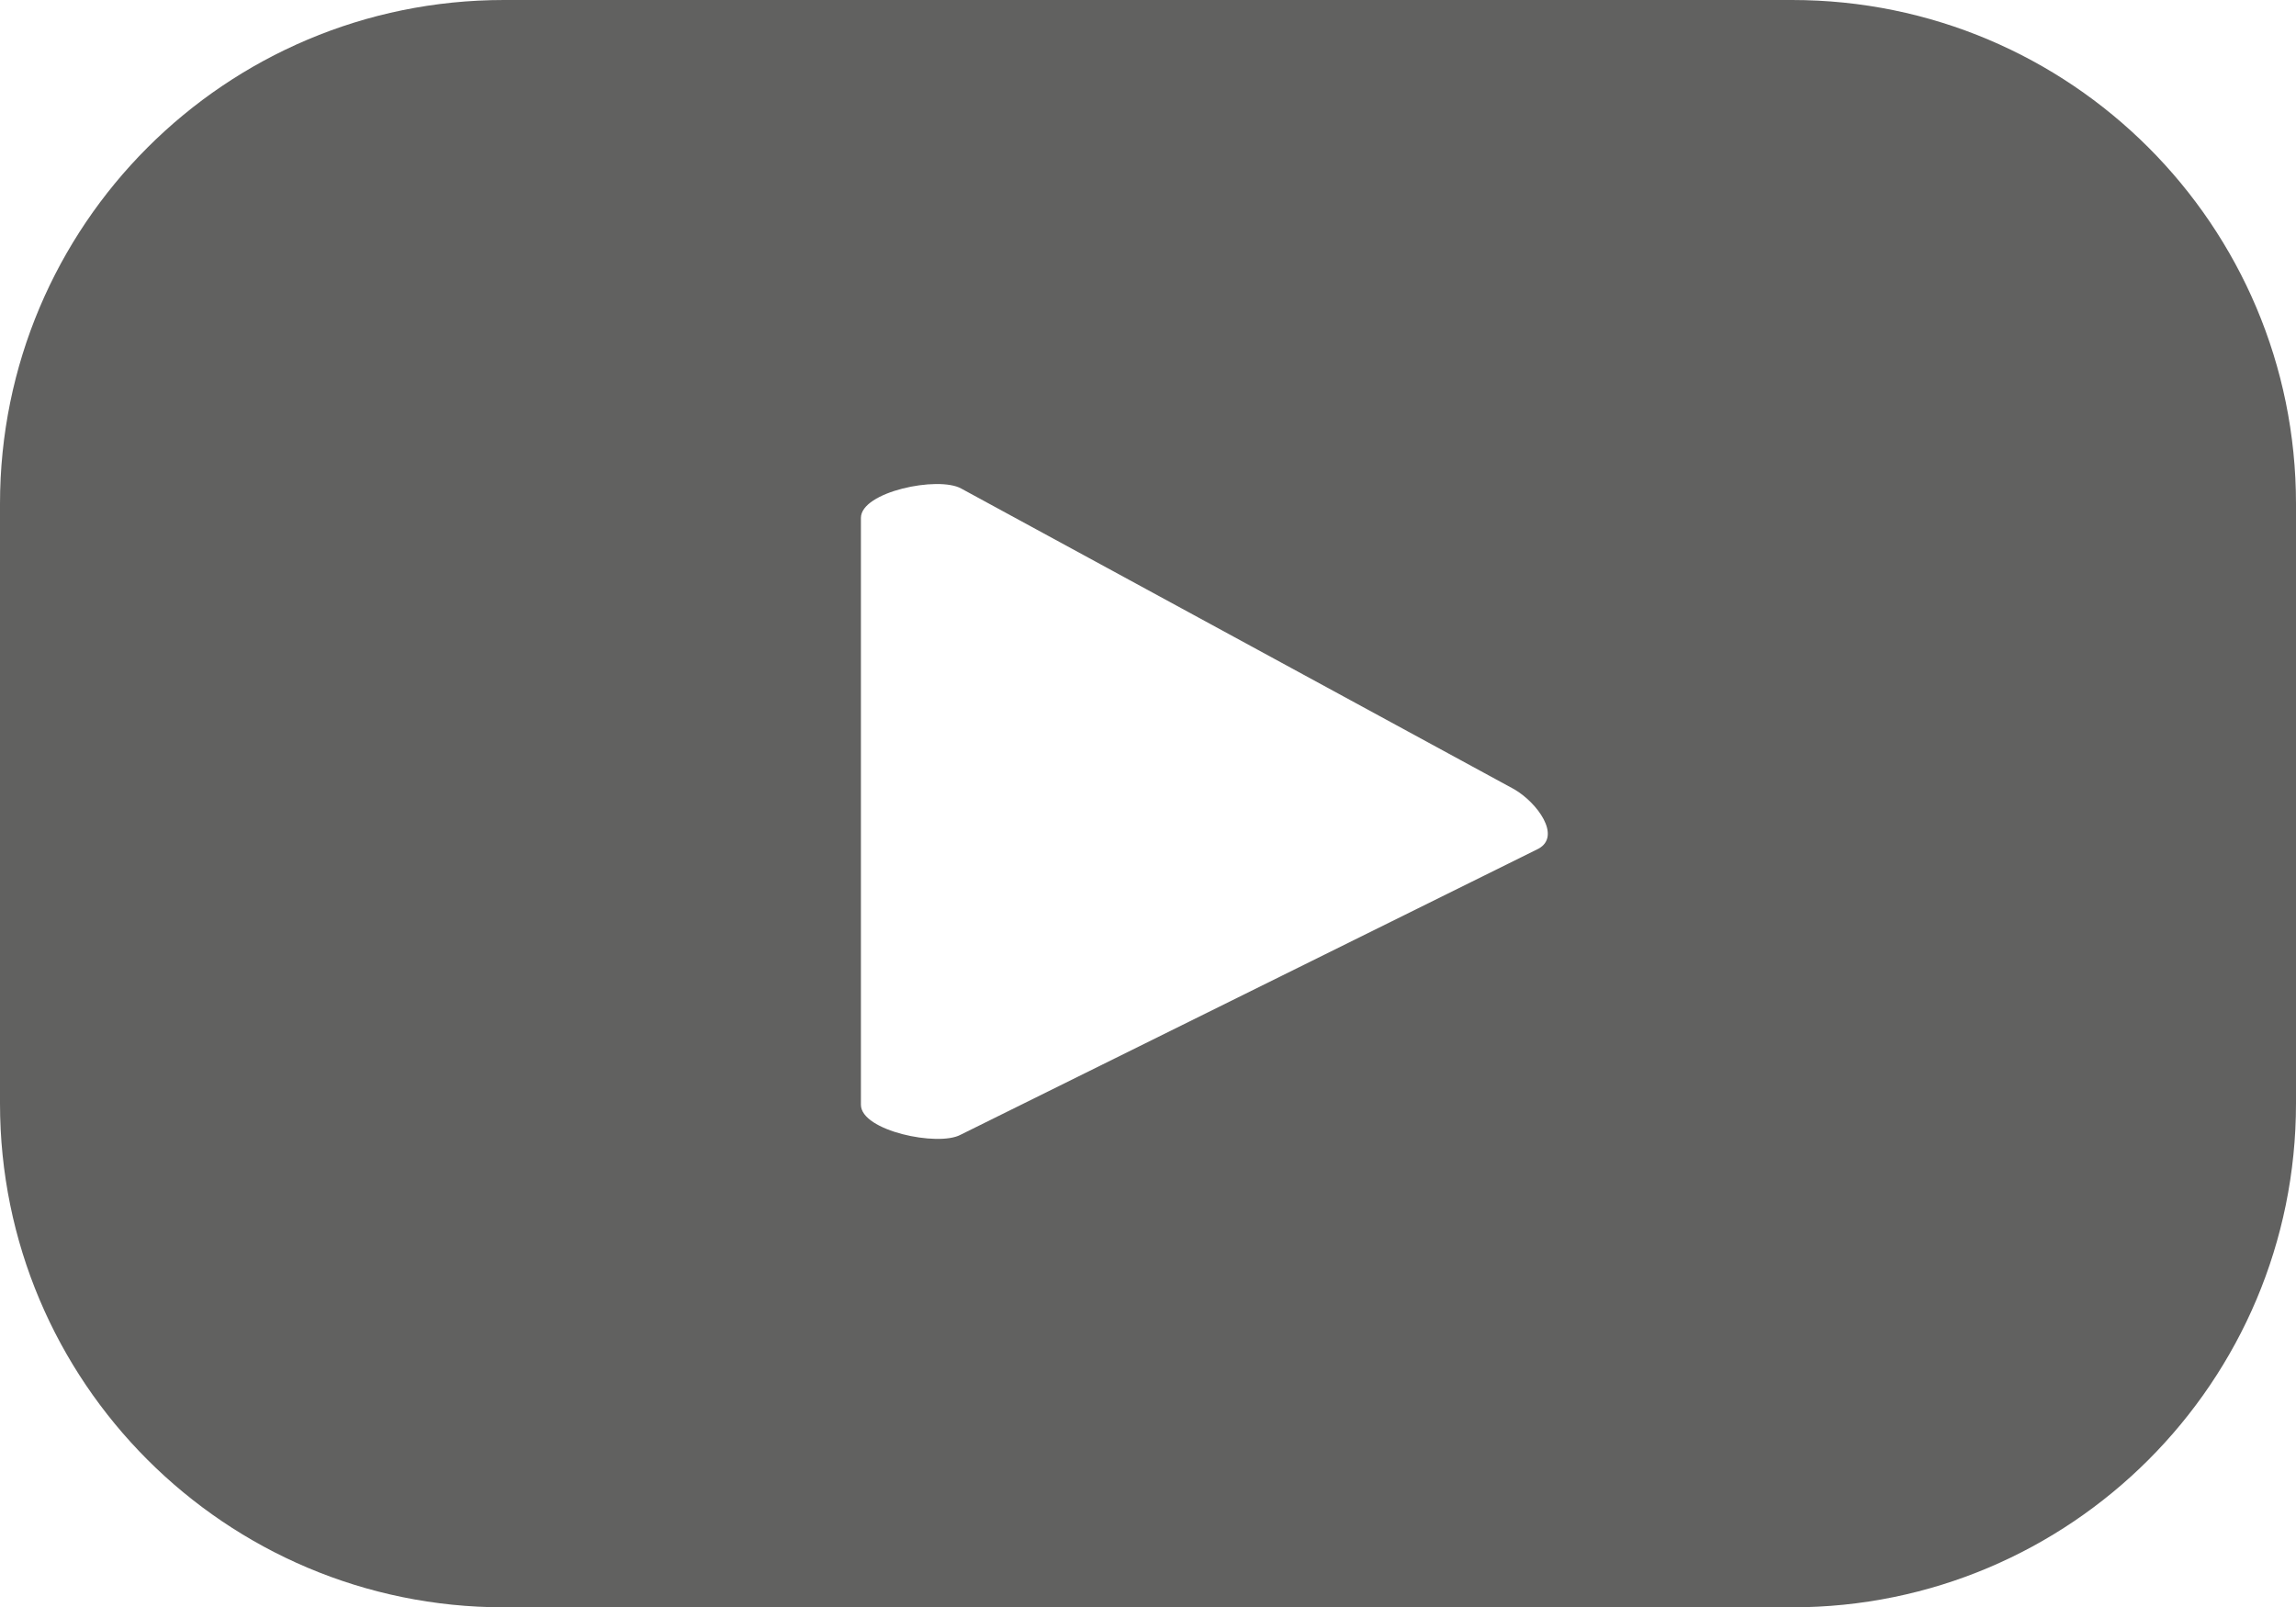
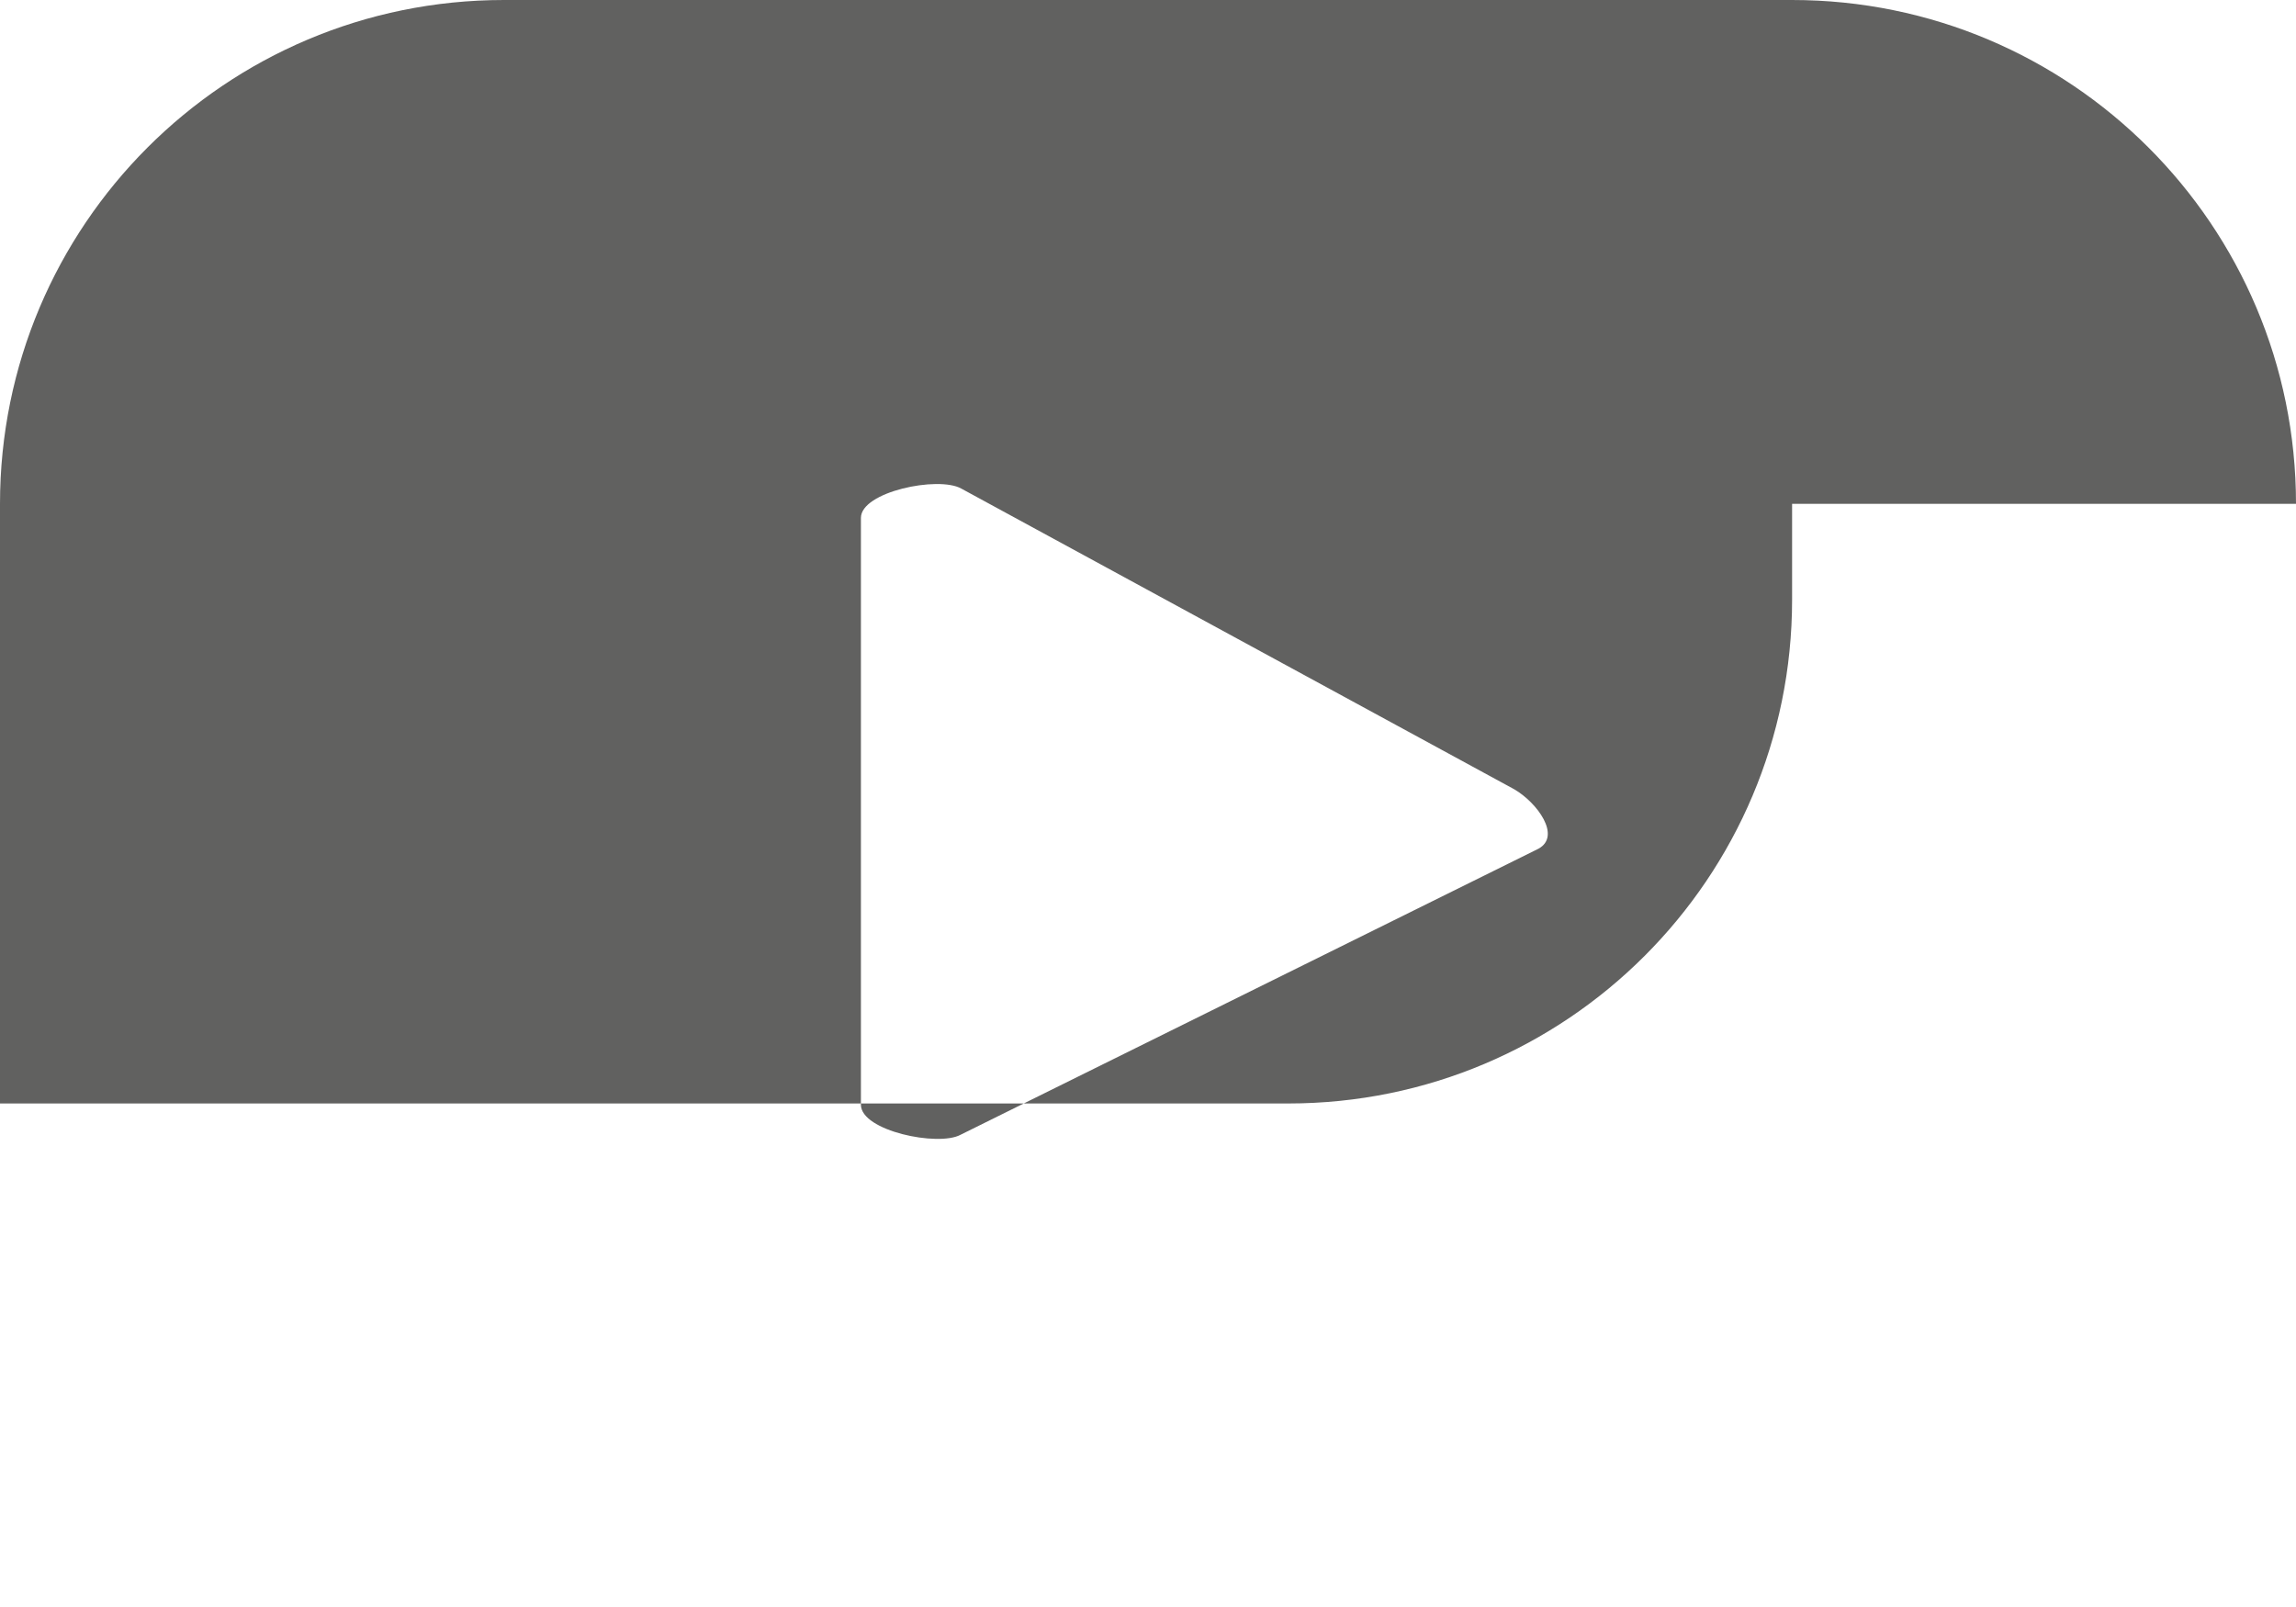
<svg xmlns="http://www.w3.org/2000/svg" id="uuid-8c6f81e5-d3f3-41f6-adcd-2fd607f32a9d" data-name="Capa 2" viewBox="0 0 35.95 25.17">
  <g id="uuid-d74959be-f049-43c9-ab2a-1da3a3b99614" data-name="uuid-5fa292cb-6b44-49bf-923a-57d74607eb2f">
    <g id="uuid-a6de6c4c-80ea-400a-af34-9a5d52b1b24b" data-name="uuid-f4738673-ad15-4dc5-89a7-f3a520ff3e18">
-       <path d="m35.95,7.89c0-4.36-3.53-7.89-7.89-7.89H7.89C3.53,0,0,3.53,0,7.89v9.39c0,4.36,3.53,7.89,7.89,7.89h20.17c4.36,0,7.89-3.53,7.89-7.89V7.89Zm-11.86,5.4l-9.05,4.48c-.35.19-1.56-.06-1.56-.47v-9.19c0-.41,1.21-.66,1.57-.46l8.66,4.71c.36.21.74.73.38.93Z" fill="#616160" />
+       <path d="m35.95,7.89c0-4.36-3.53-7.89-7.89-7.89H7.89C3.53,0,0,3.53,0,7.89v9.39h20.17c4.36,0,7.89-3.53,7.89-7.89V7.89Zm-11.86,5.4l-9.05,4.48c-.35.19-1.56-.06-1.56-.47v-9.19c0-.41,1.21-.66,1.57-.46l8.66,4.71c.36.21.74.73.38.93Z" fill="#616160" />
    </g>
  </g>
</svg>